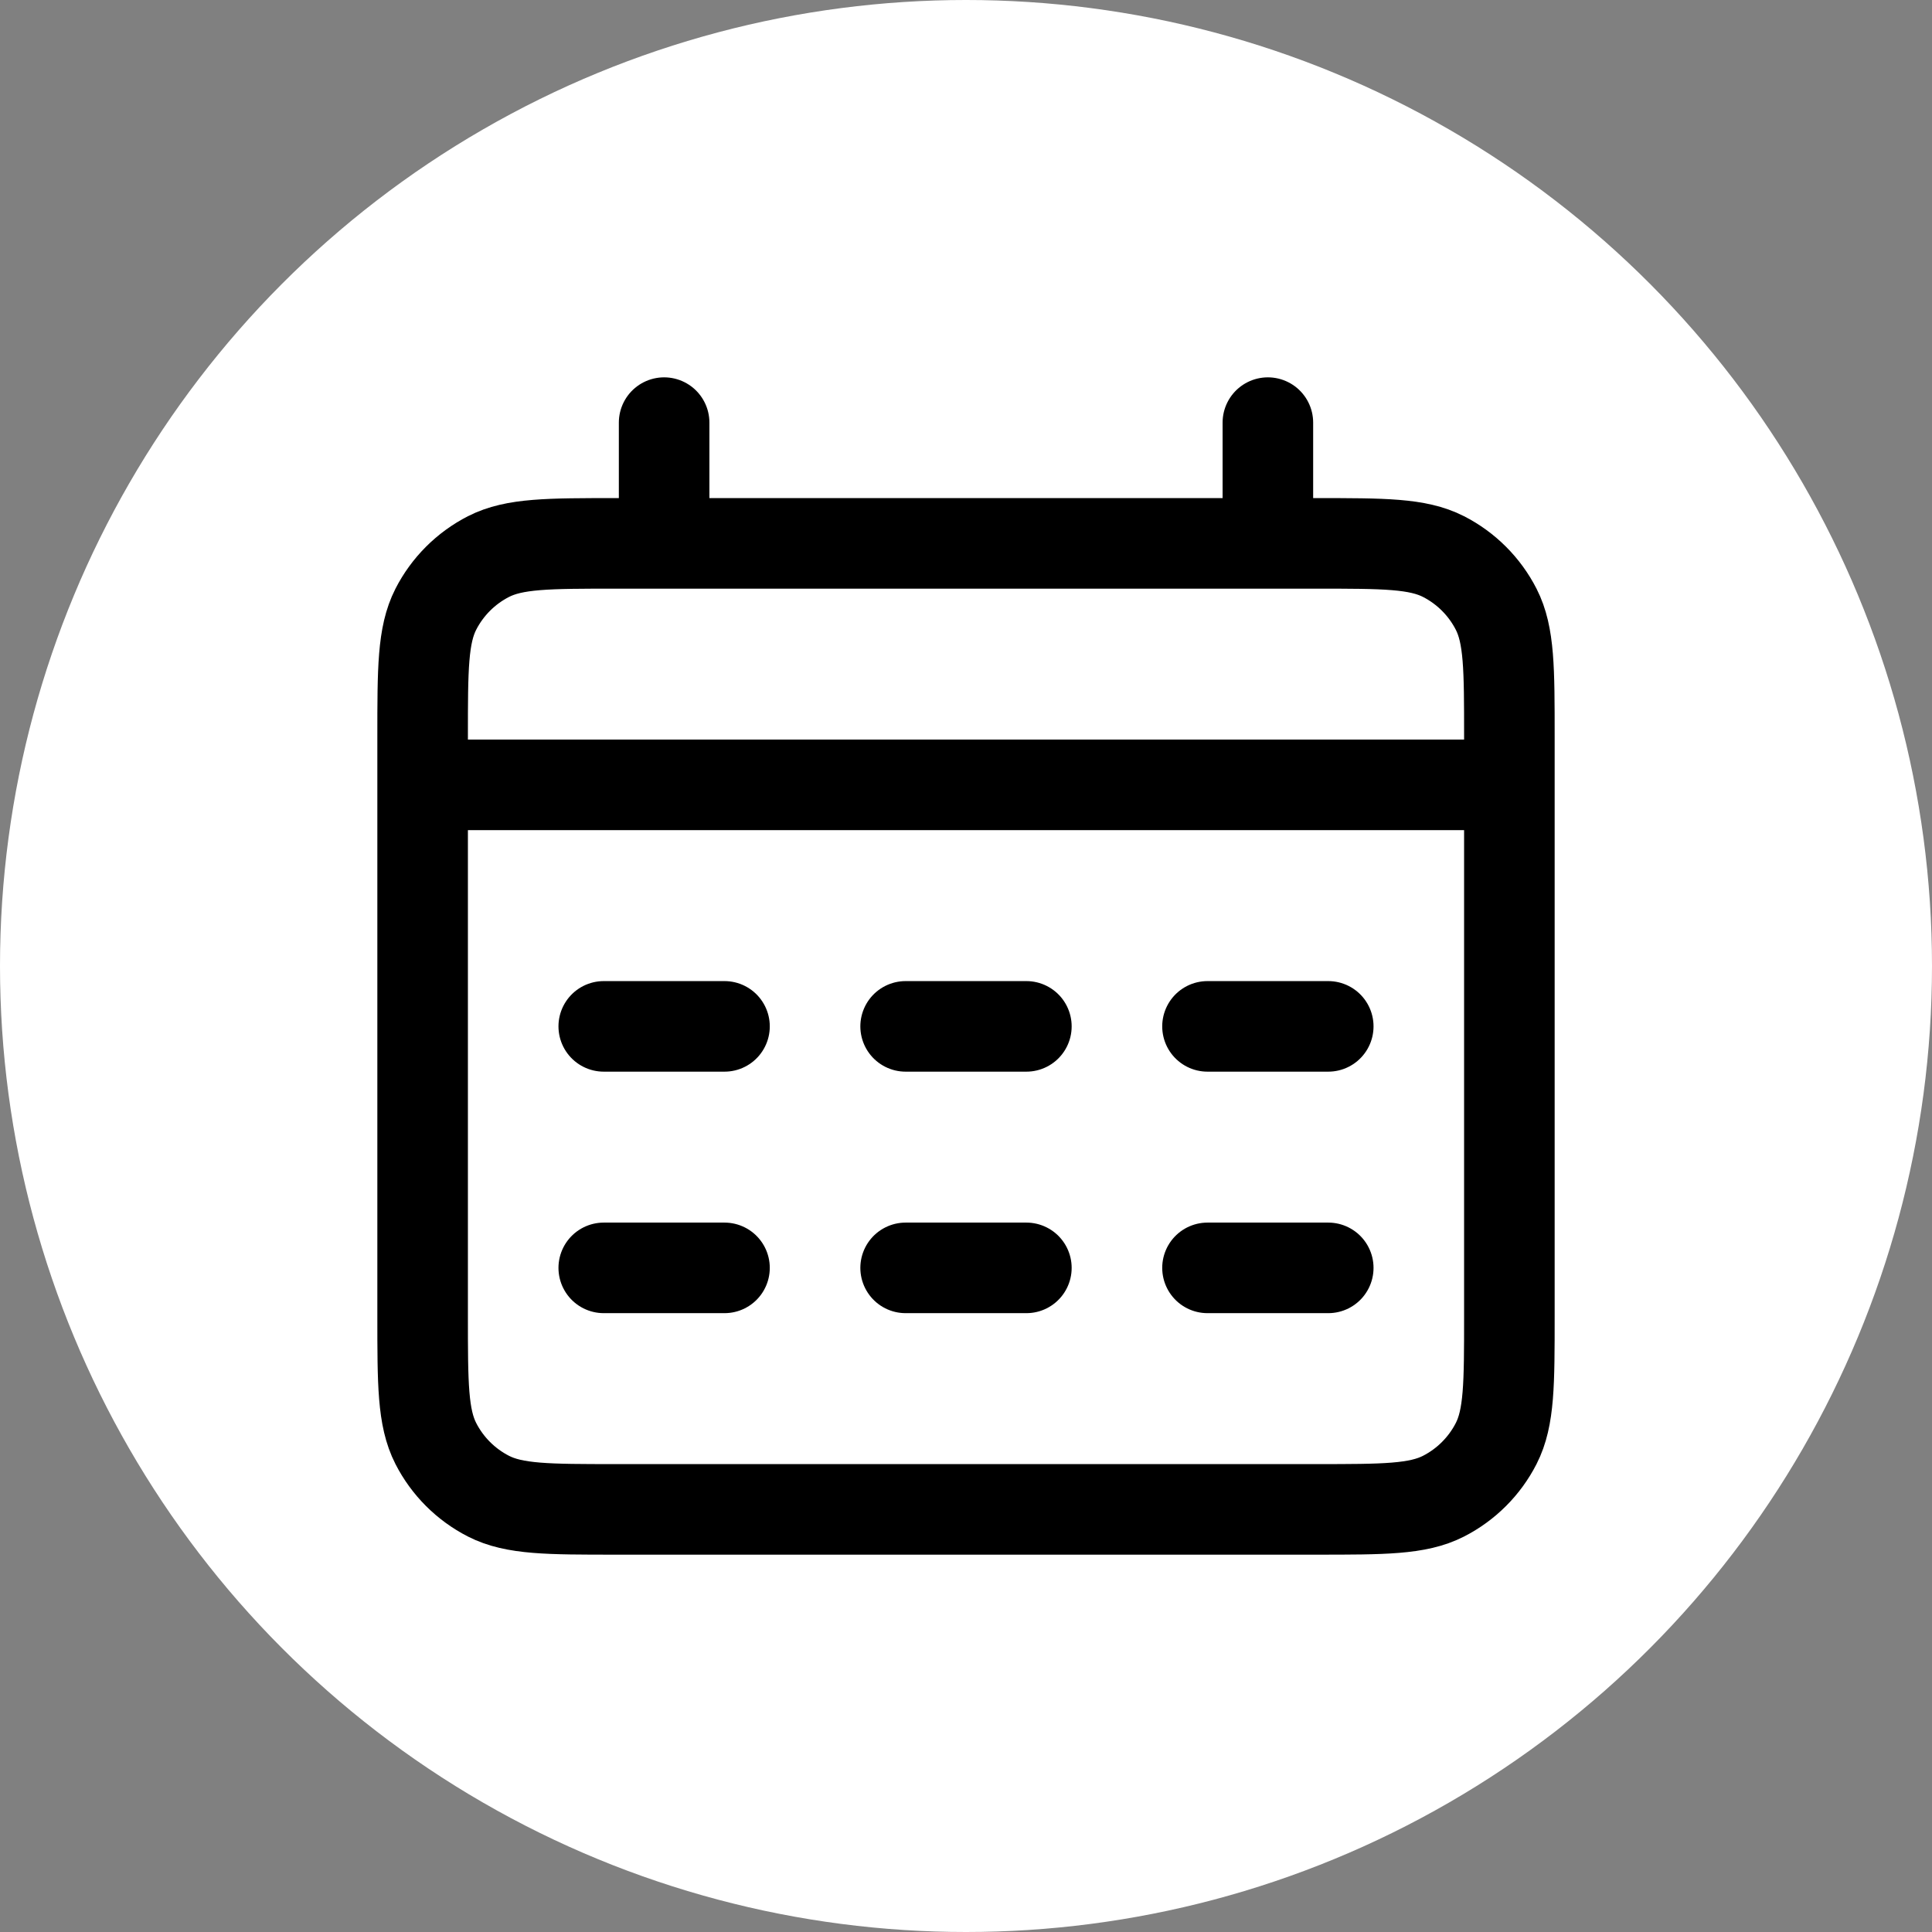
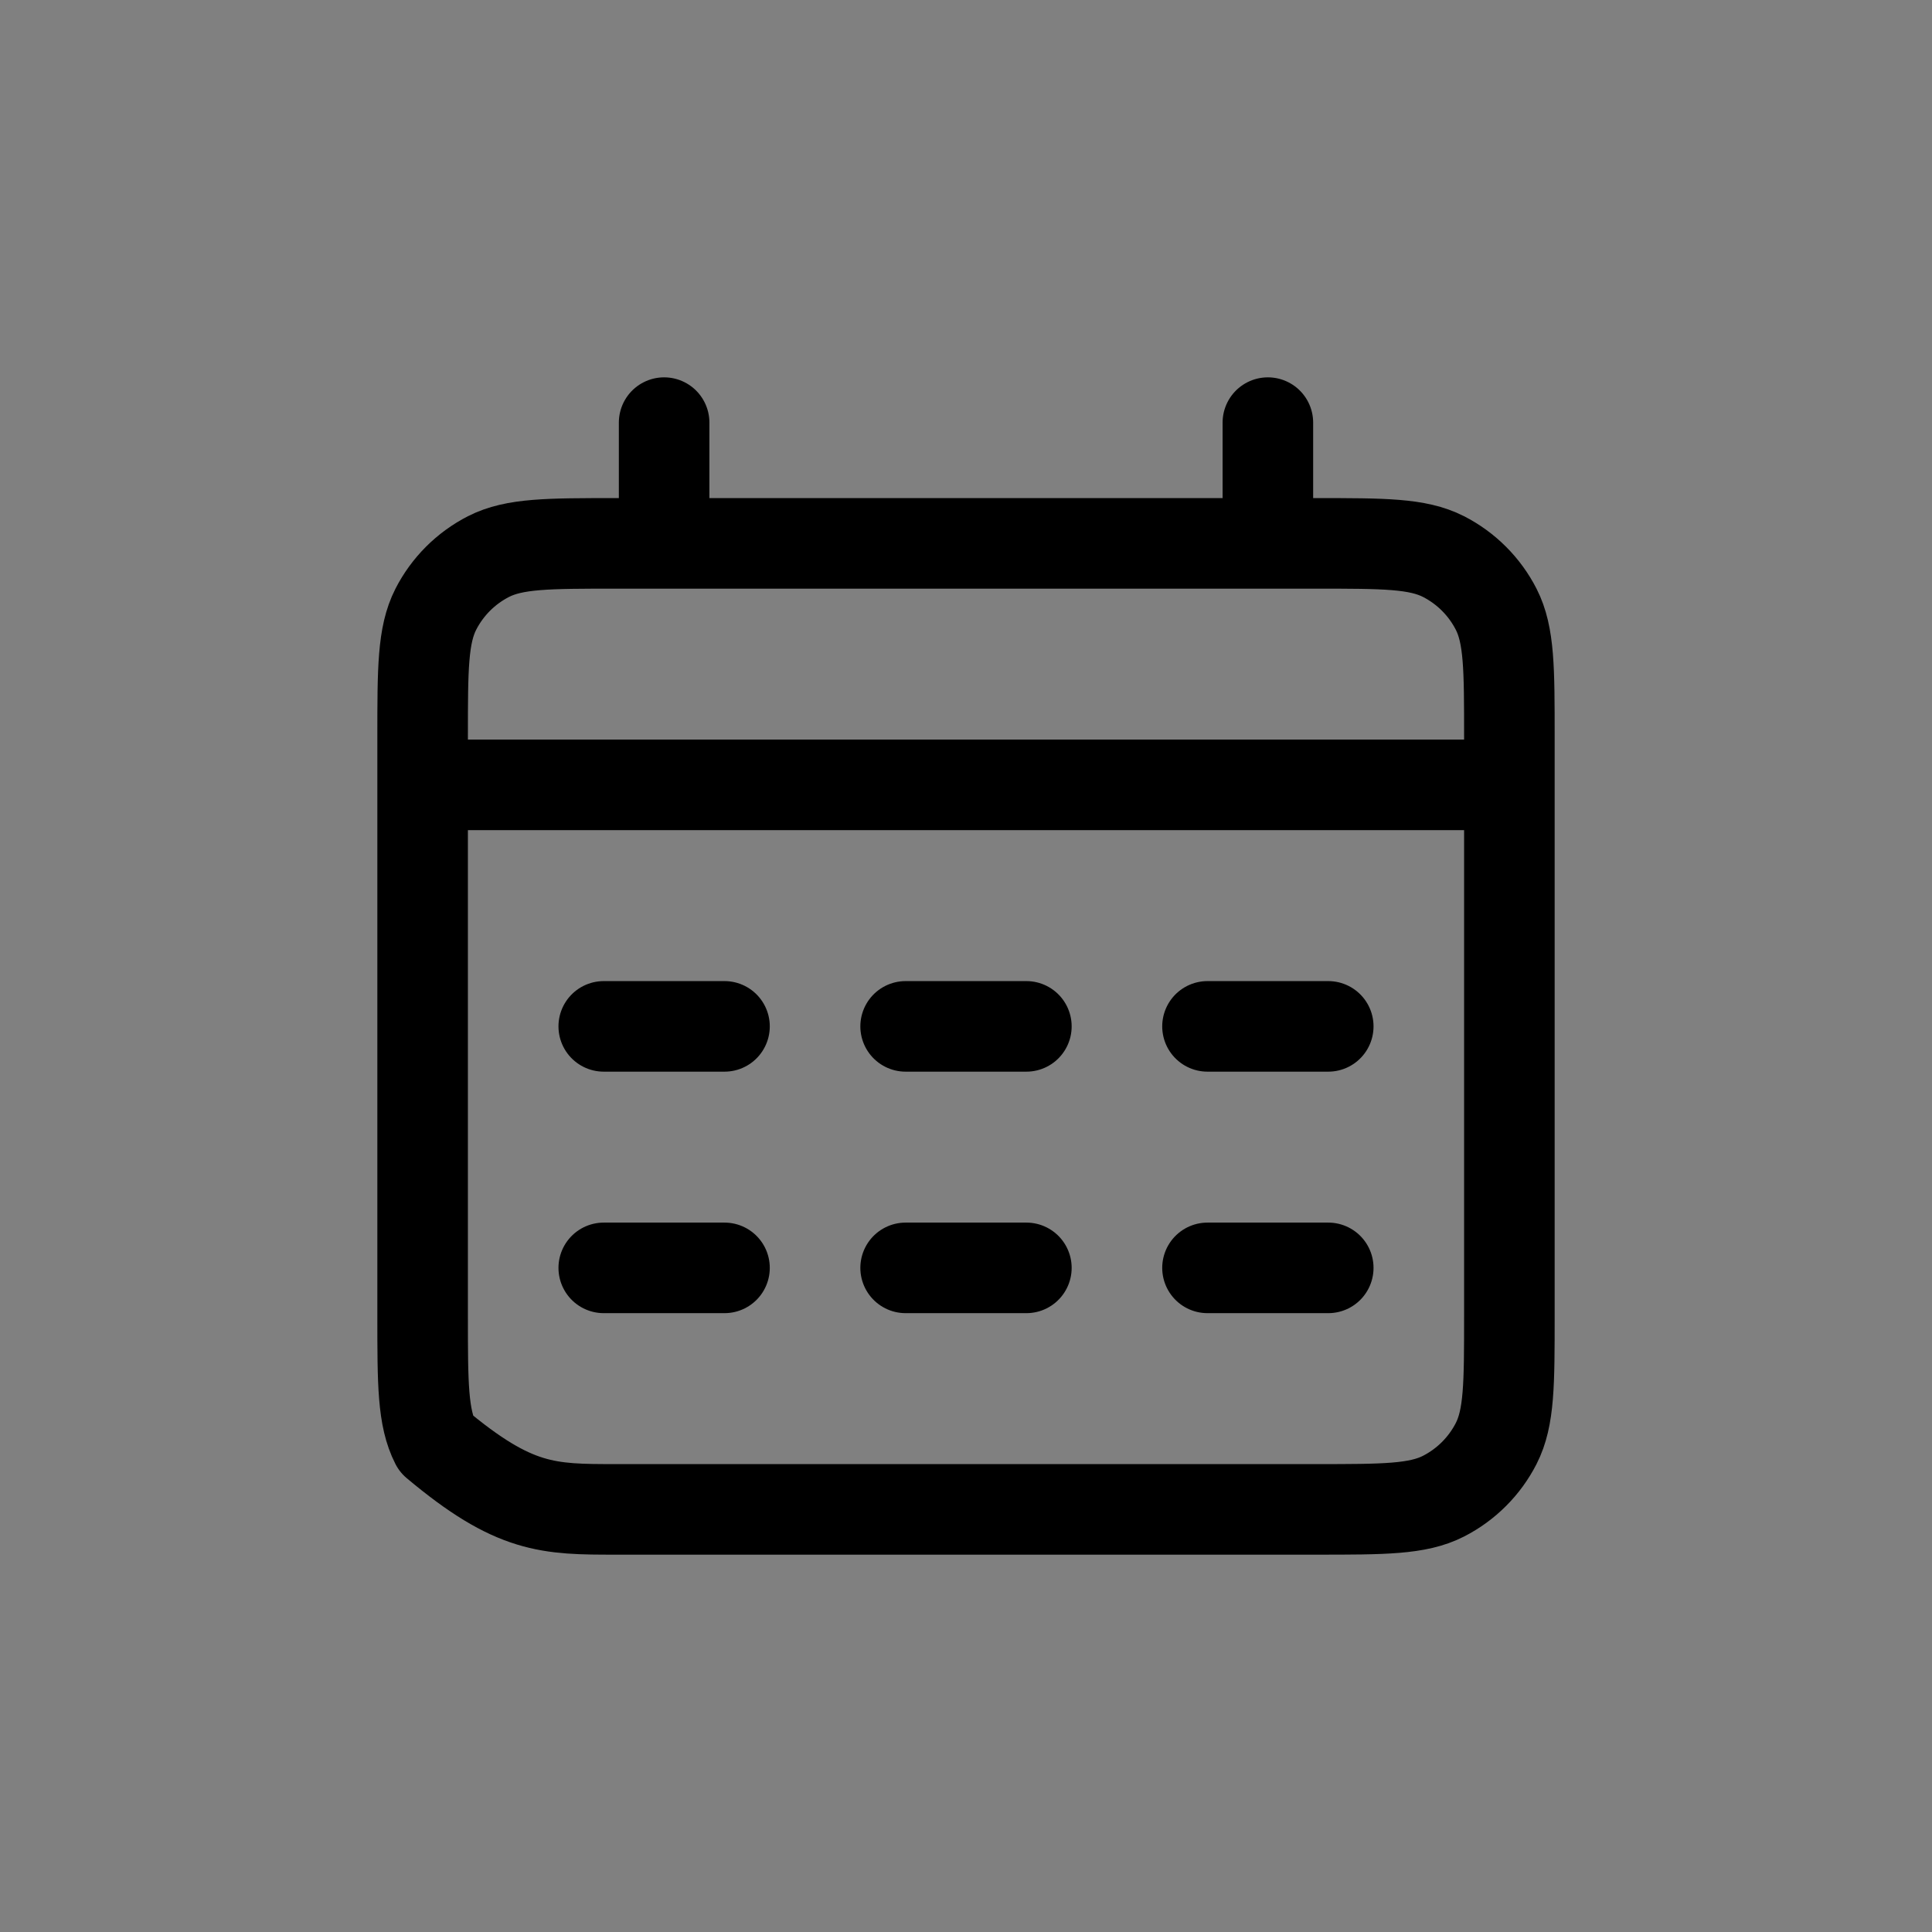
<svg xmlns="http://www.w3.org/2000/svg" width="32" height="32" viewBox="0 0 32 32" fill="none">
  <rect x="0" y="0" width="32" height="32" fill="#808080" stroke="none" />
-   <circle cx="16" cy="16" r="16" fill="white" />
-   <path d="M7 13H25M11 7V9M21 7V9M10 17H12M10 21H12M15 17H17M15 21H17M20 17H22M20 21H22M10.2 25H21.8C22.92 25 23.48 25 23.908 24.782C24.284 24.59 24.59 24.284 24.782 23.908C25 23.48 25 22.92 25 21.8V12.2C25 11.08 25 10.52 24.782 10.092C24.59 9.716 24.284 9.41 23.908 9.218C23.48 9 22.92 9 21.8 9H10.2C9.08 9 8.52 9 8.092 9.218C7.716 9.41 7.41 9.716 7.218 10.092C7 10.52 7 11.08 7 12.2V21.8C7 22.92 7 23.48 7.218 23.908C7.41 24.284 7.716 24.59 8.092 24.782C8.52 25 9.08 25 10.2 25Z" stroke="black" stroke-width="1.5" stroke-linecap="round" stroke-linejoin="round" />
+   <path d="M7 13H25M11 7V9M21 7V9M10 17H12M10 21H12M15 17H17M15 21H17M20 17H22M20 21H22M10.2 25H21.8C22.92 25 23.48 25 23.908 24.782C24.284 24.59 24.59 24.284 24.782 23.908C25 23.48 25 22.92 25 21.8V12.2C25 11.08 25 10.52 24.782 10.092C24.59 9.716 24.284 9.41 23.908 9.218C23.48 9 22.92 9 21.8 9H10.2C9.08 9 8.52 9 8.092 9.218C7.716 9.41 7.41 9.716 7.218 10.092C7 10.52 7 11.08 7 12.2V21.8C7 22.92 7 23.48 7.218 23.908C8.52 25 9.08 25 10.2 25Z" stroke="black" stroke-width="1.5" stroke-linecap="round" stroke-linejoin="round" />
</svg>